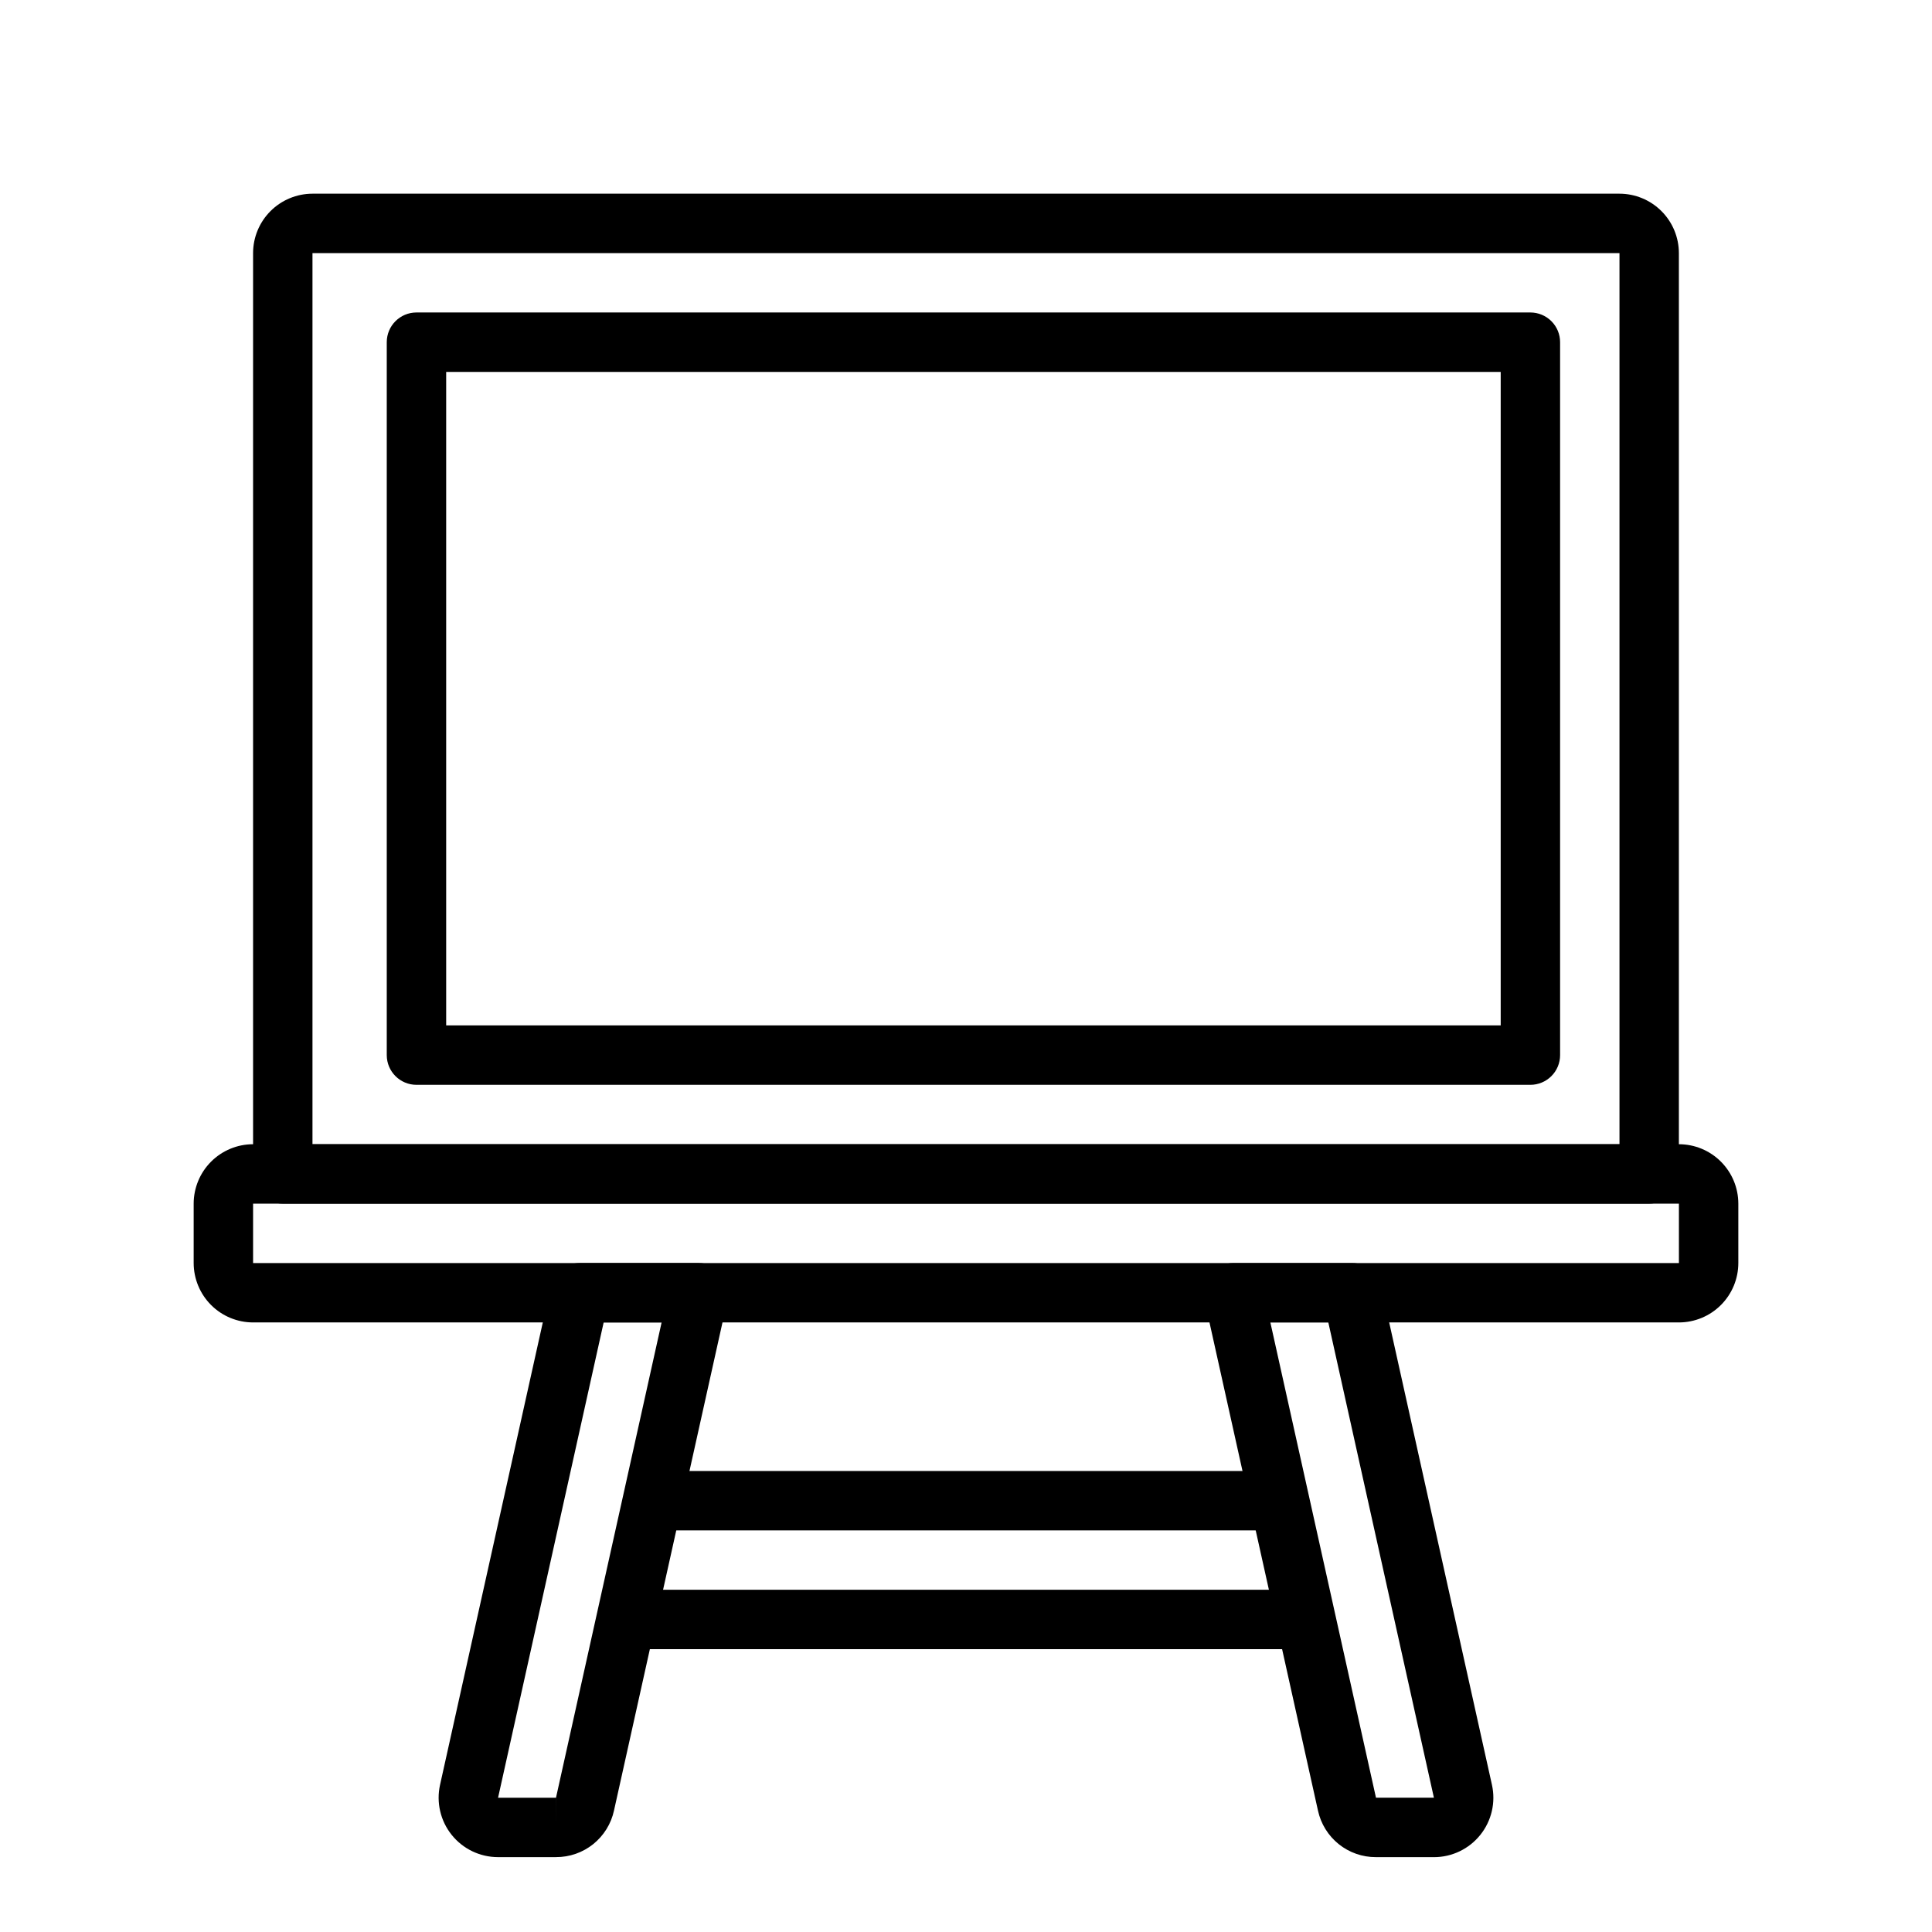
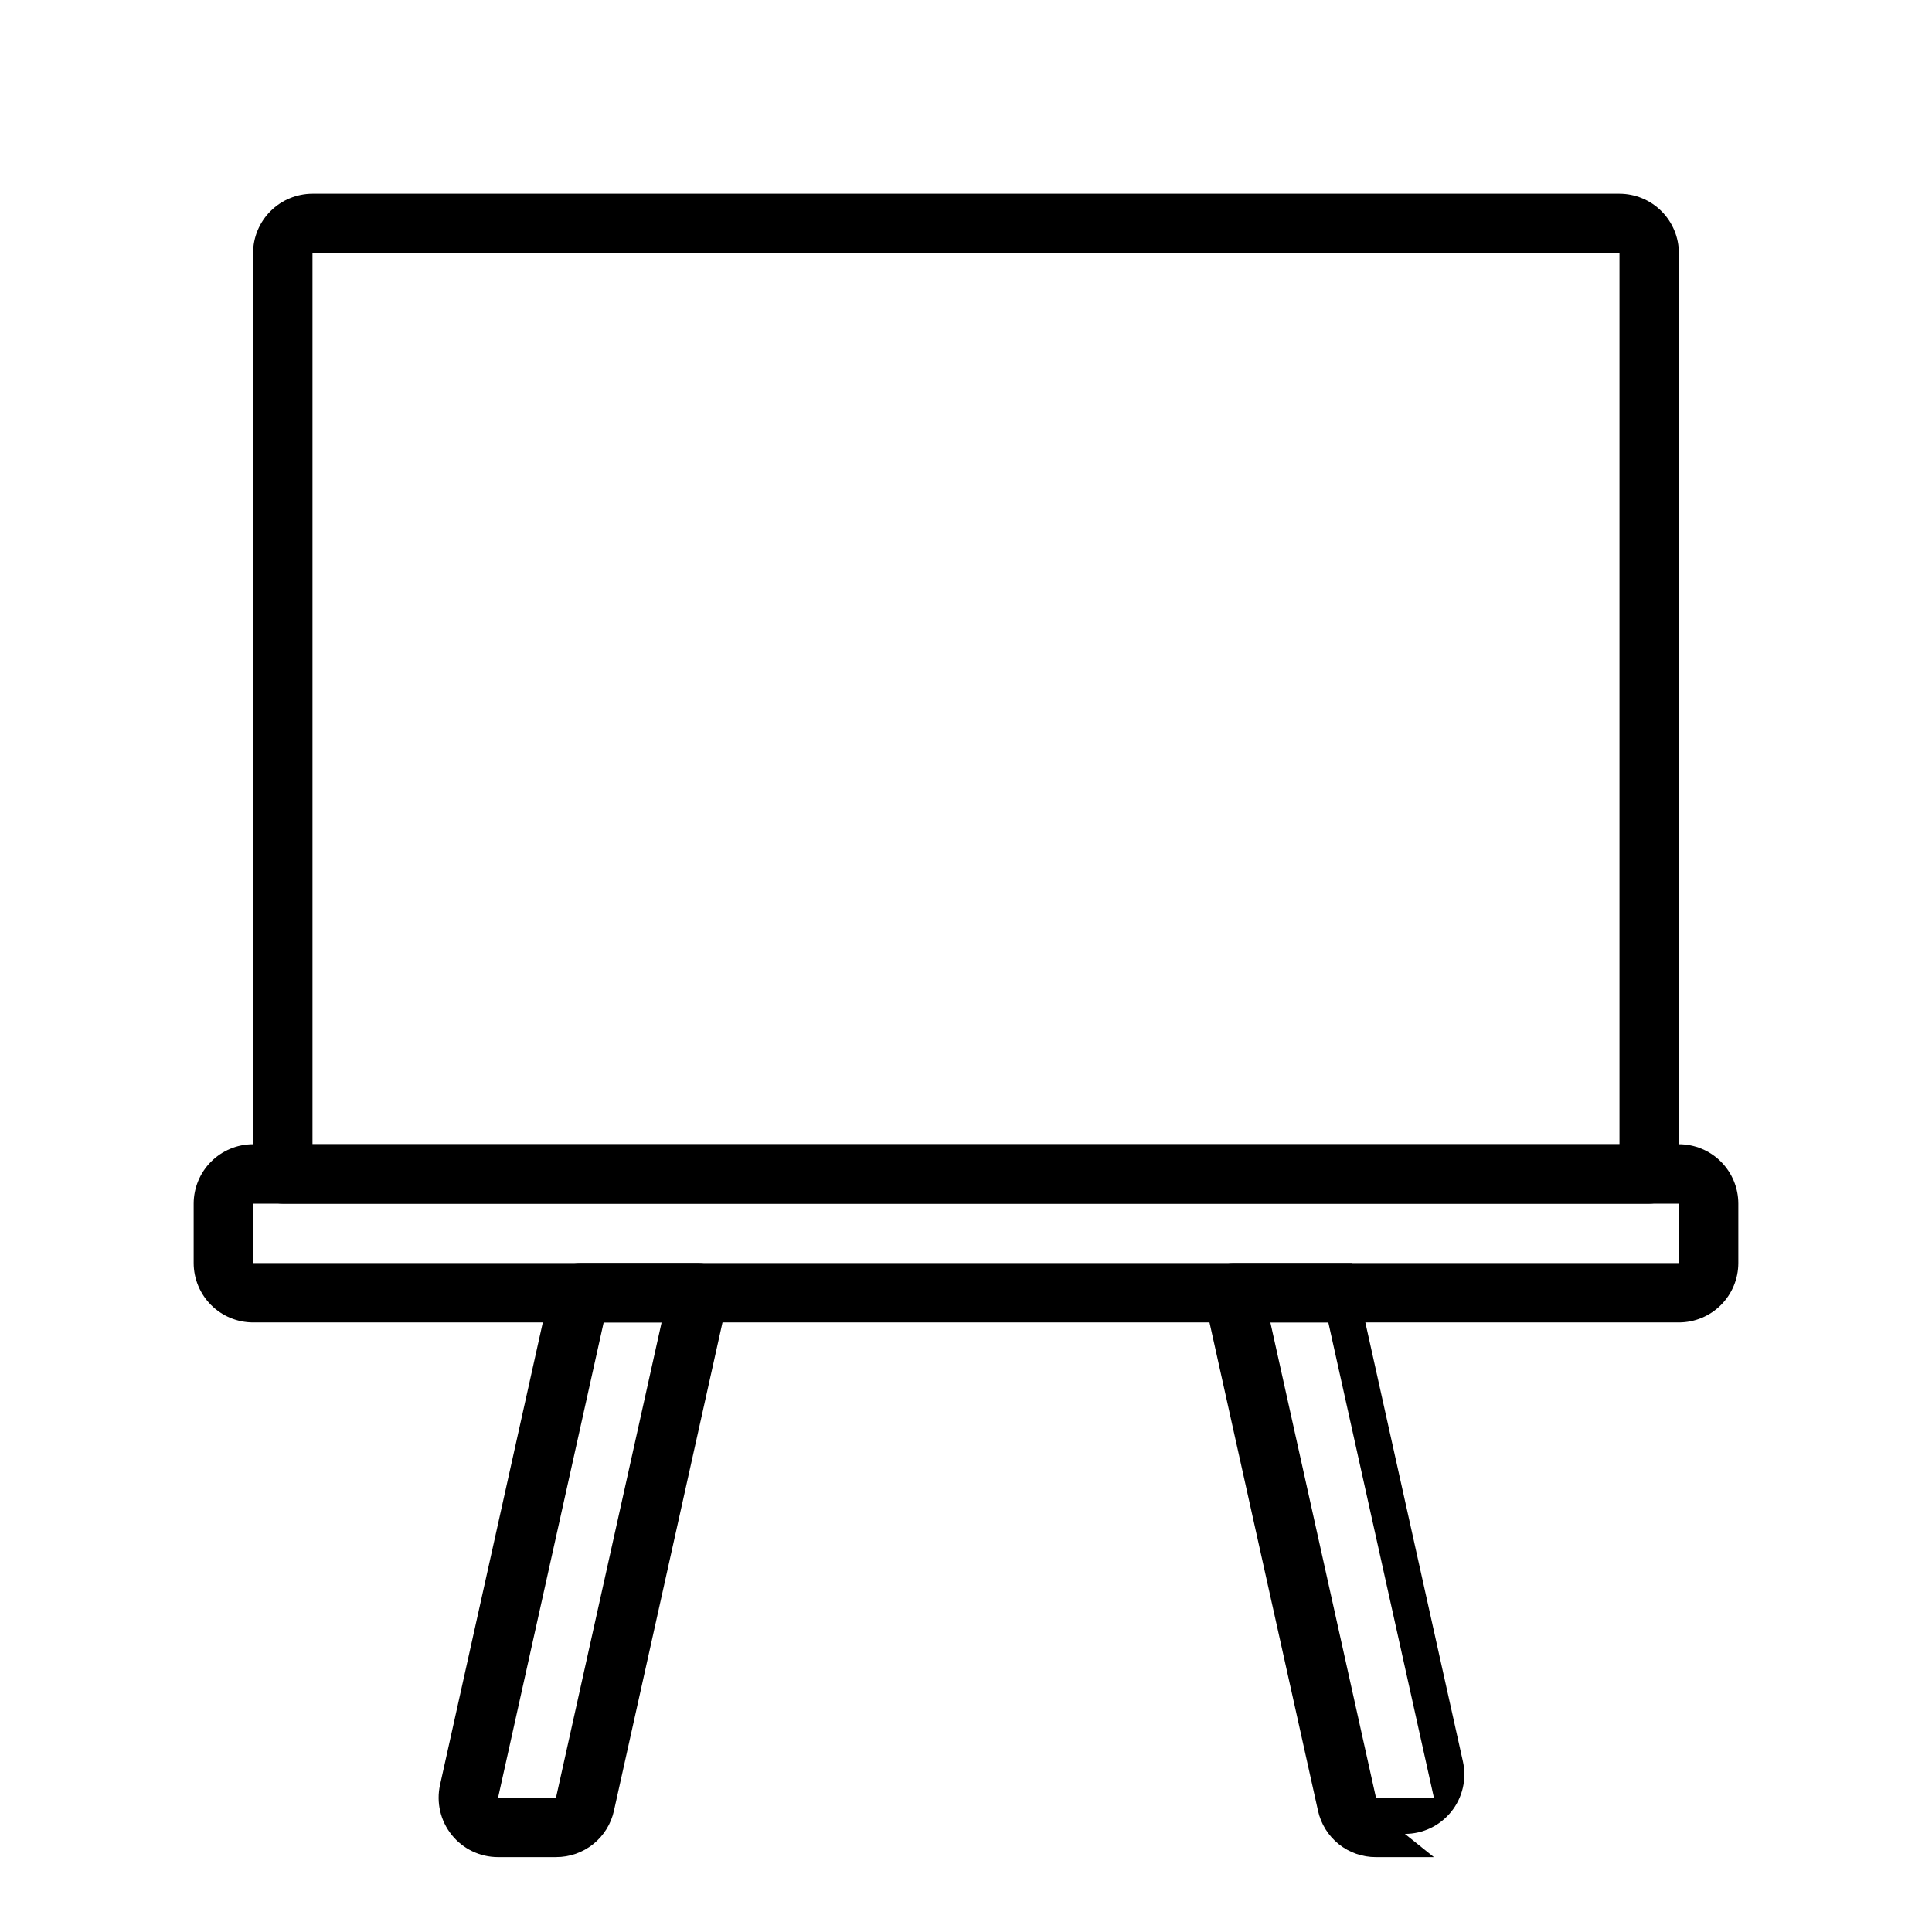
<svg xmlns="http://www.w3.org/2000/svg" fill="#000000" width="800px" height="800px" version="1.1" viewBox="144 144 512 512">
  <g>
    <path d="m581.05 462.98h-362.11c-4.348 0-7.871-3.527-7.871-7.875v-244.03c0.004-4.176 1.664-8.176 4.617-11.129 2.949-2.949 6.953-4.609 11.125-4.617h346.37c4.172 0.008 8.176 1.668 11.125 4.617 2.953 2.953 4.613 6.953 4.617 11.129v244.03c0 2.09-0.828 4.09-2.305 5.566-1.477 1.477-3.477 2.309-5.566 2.309zm-354.24-15.746h346.37v-236.16h-346.37z" />
-     <path d="m549.57 431.49h-295.2c-4.348 0-7.875-3.527-7.875-7.875v-188.93c0-4.348 3.527-7.875 7.875-7.875h295.2c2.09 0 4.09 0.832 5.566 2.309 1.477 1.477 2.305 3.477 2.305 5.566v188.93c0 2.09-0.828 4.09-2.305 5.566-1.477 1.477-3.477 2.309-5.566 2.309zm-287.33-15.746h279.46v-173.18h-279.46z" />
    <path d="m588.93 494.46h-377.86c-4.176-0.004-8.176-1.664-11.129-4.613-2.949-2.953-4.609-6.953-4.617-11.129v-15.742c0.008-4.176 1.668-8.18 4.617-11.129 2.953-2.953 6.953-4.613 11.129-4.617h377.86c4.176 0.004 8.176 1.664 11.129 4.617 2.953 2.949 4.613 6.953 4.617 11.129v15.742c-0.004 4.176-1.664 8.176-4.617 11.129-2.953 2.949-6.953 4.609-11.129 4.613zm-377.86-31.484v15.742h377.86v-15.742z" />
-     <path d="m524 636.16h-15.355c-3.59 0.016-7.07-1.199-9.867-3.445s-4.738-5.383-5.5-8.887l-30.121-135.53c-0.52-2.332 0.051-4.769 1.543-6.633 1.496-1.863 3.754-2.945 6.144-2.945h31.488c3.691 0 6.887 2.562 7.688 6.164l29.363 132.12c1.035 4.664-0.102 9.547-3.094 13.27-2.992 3.727-7.512 5.894-12.289 5.891zm-43.34-141.7 27.988 125.95h15.352l-27.98-125.95z" />
+     <path d="m524 636.16h-15.355c-3.59 0.016-7.07-1.199-9.867-3.445s-4.738-5.383-5.5-8.887l-30.121-135.53c-0.52-2.332 0.051-4.769 1.543-6.633 1.496-1.863 3.754-2.945 6.144-2.945h31.488l29.363 132.12c1.035 4.664-0.102 9.547-3.094 13.27-2.992 3.727-7.512 5.894-12.289 5.891zm-43.34-141.7 27.988 125.95h15.352l-27.98-125.95z" />
    <path d="m291.35 636.16h-15.359c-4.777 0-9.297-2.164-12.285-5.891-2.988-3.723-4.125-8.605-3.09-13.27l29.359-132.12h-0.004c0.805-3.602 4-6.164 7.691-6.164h31.488-0.004c2.391 0 4.648 1.082 6.144 2.945 1.496 1.863 2.062 4.301 1.547 6.633l-30.125 135.53c-0.762 3.504-2.703 6.641-5.5 8.887s-6.277 3.461-9.863 3.445zm0-15.742v7.871l0.008-7.871zm12.625-125.95-27.984 125.95h15.352l27.988-125.95z" />
-     <path d="m486.59 581.05h-173.18c-4.348 0-7.871-3.523-7.871-7.871s3.523-7.871 7.871-7.871h173.18c4.348 0 7.871 3.523 7.871 7.871s-3.523 7.871-7.871 7.871z" />
-     <path d="m478.72 549.57h-157.44c-4.348 0-7.871-3.523-7.871-7.871 0-4.348 3.523-7.871 7.871-7.871h157.44c4.348 0 7.871 3.523 7.871 7.871 0 4.348-3.523 7.871-7.871 7.871z" />
  </g>
</svg>